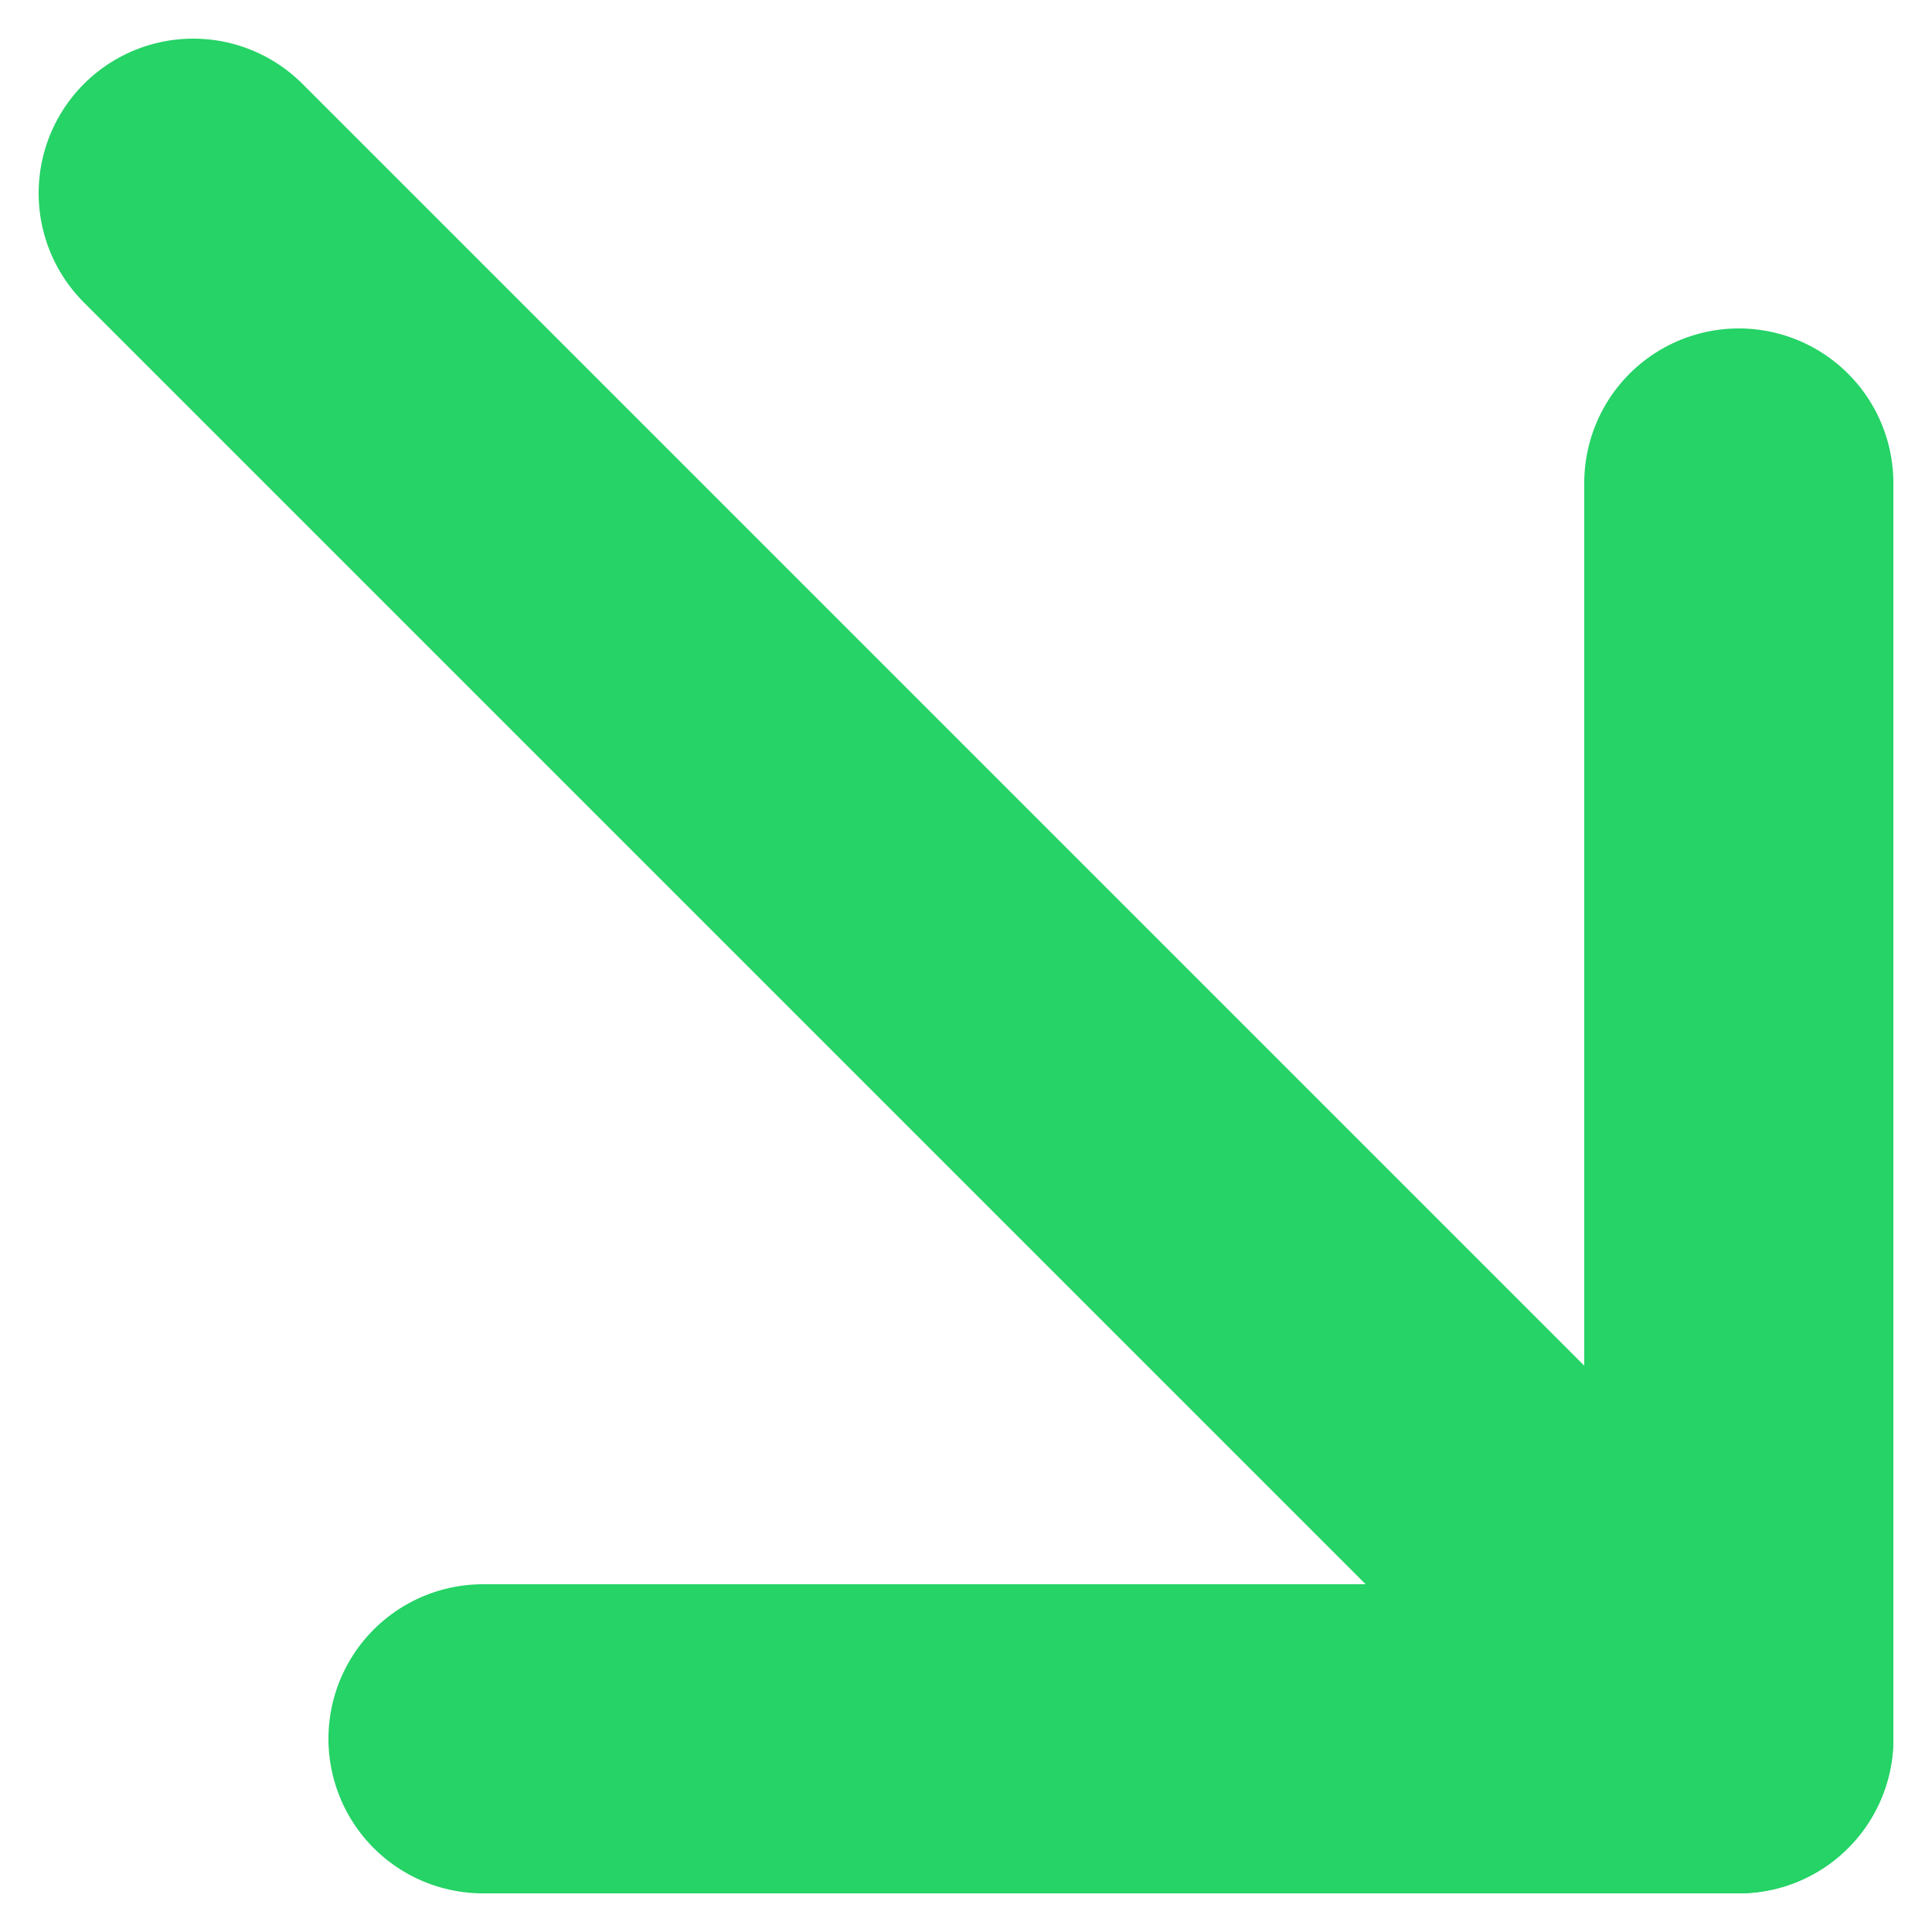
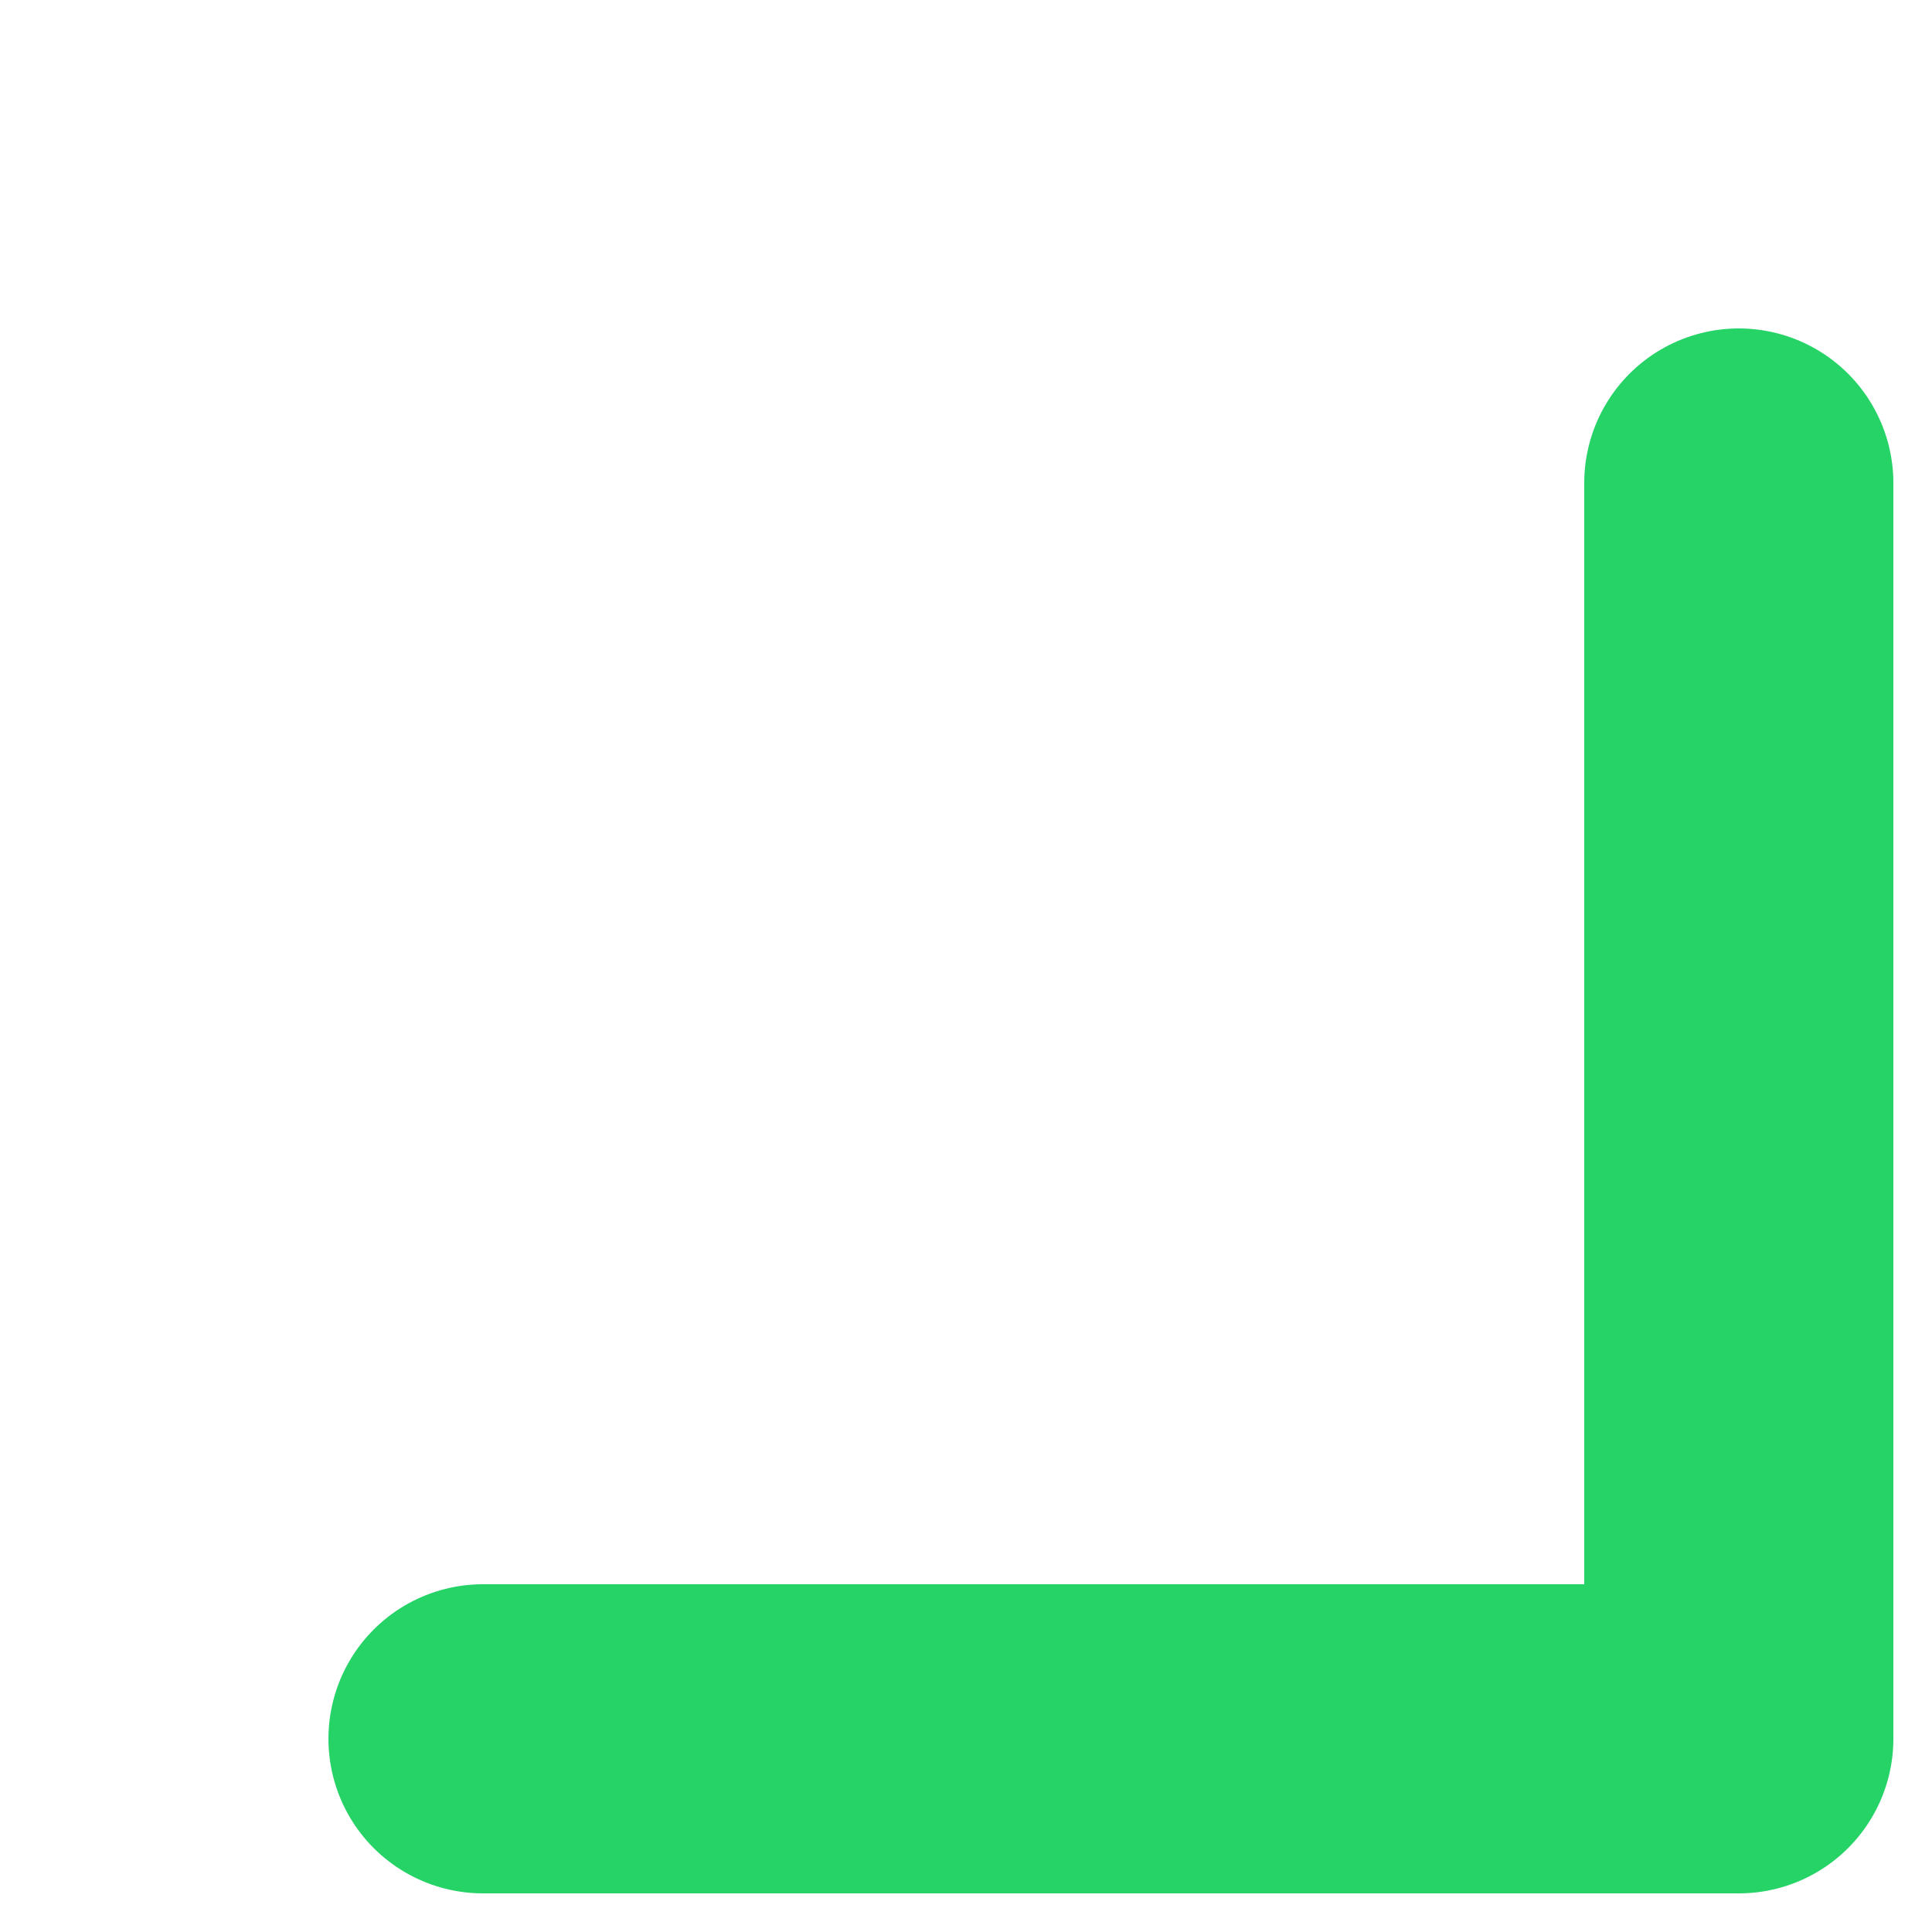
<svg xmlns="http://www.w3.org/2000/svg" fill="none" height="100%" overflow="visible" preserveAspectRatio="none" style="display: block;" viewBox="0 0 10 10" width="100%">
  <g id="Group 1">
-     <path d="M1 1L9 9" id="Vector" stroke="#25D366" stroke-linecap="round" stroke-linejoin="round" stroke-width="1.6" />
    <path d="M2.5 9H9V2.5" id="Vector_2" stroke="#25D366" stroke-linecap="round" stroke-linejoin="round" stroke-width="1.6" />
  </g>
</svg>